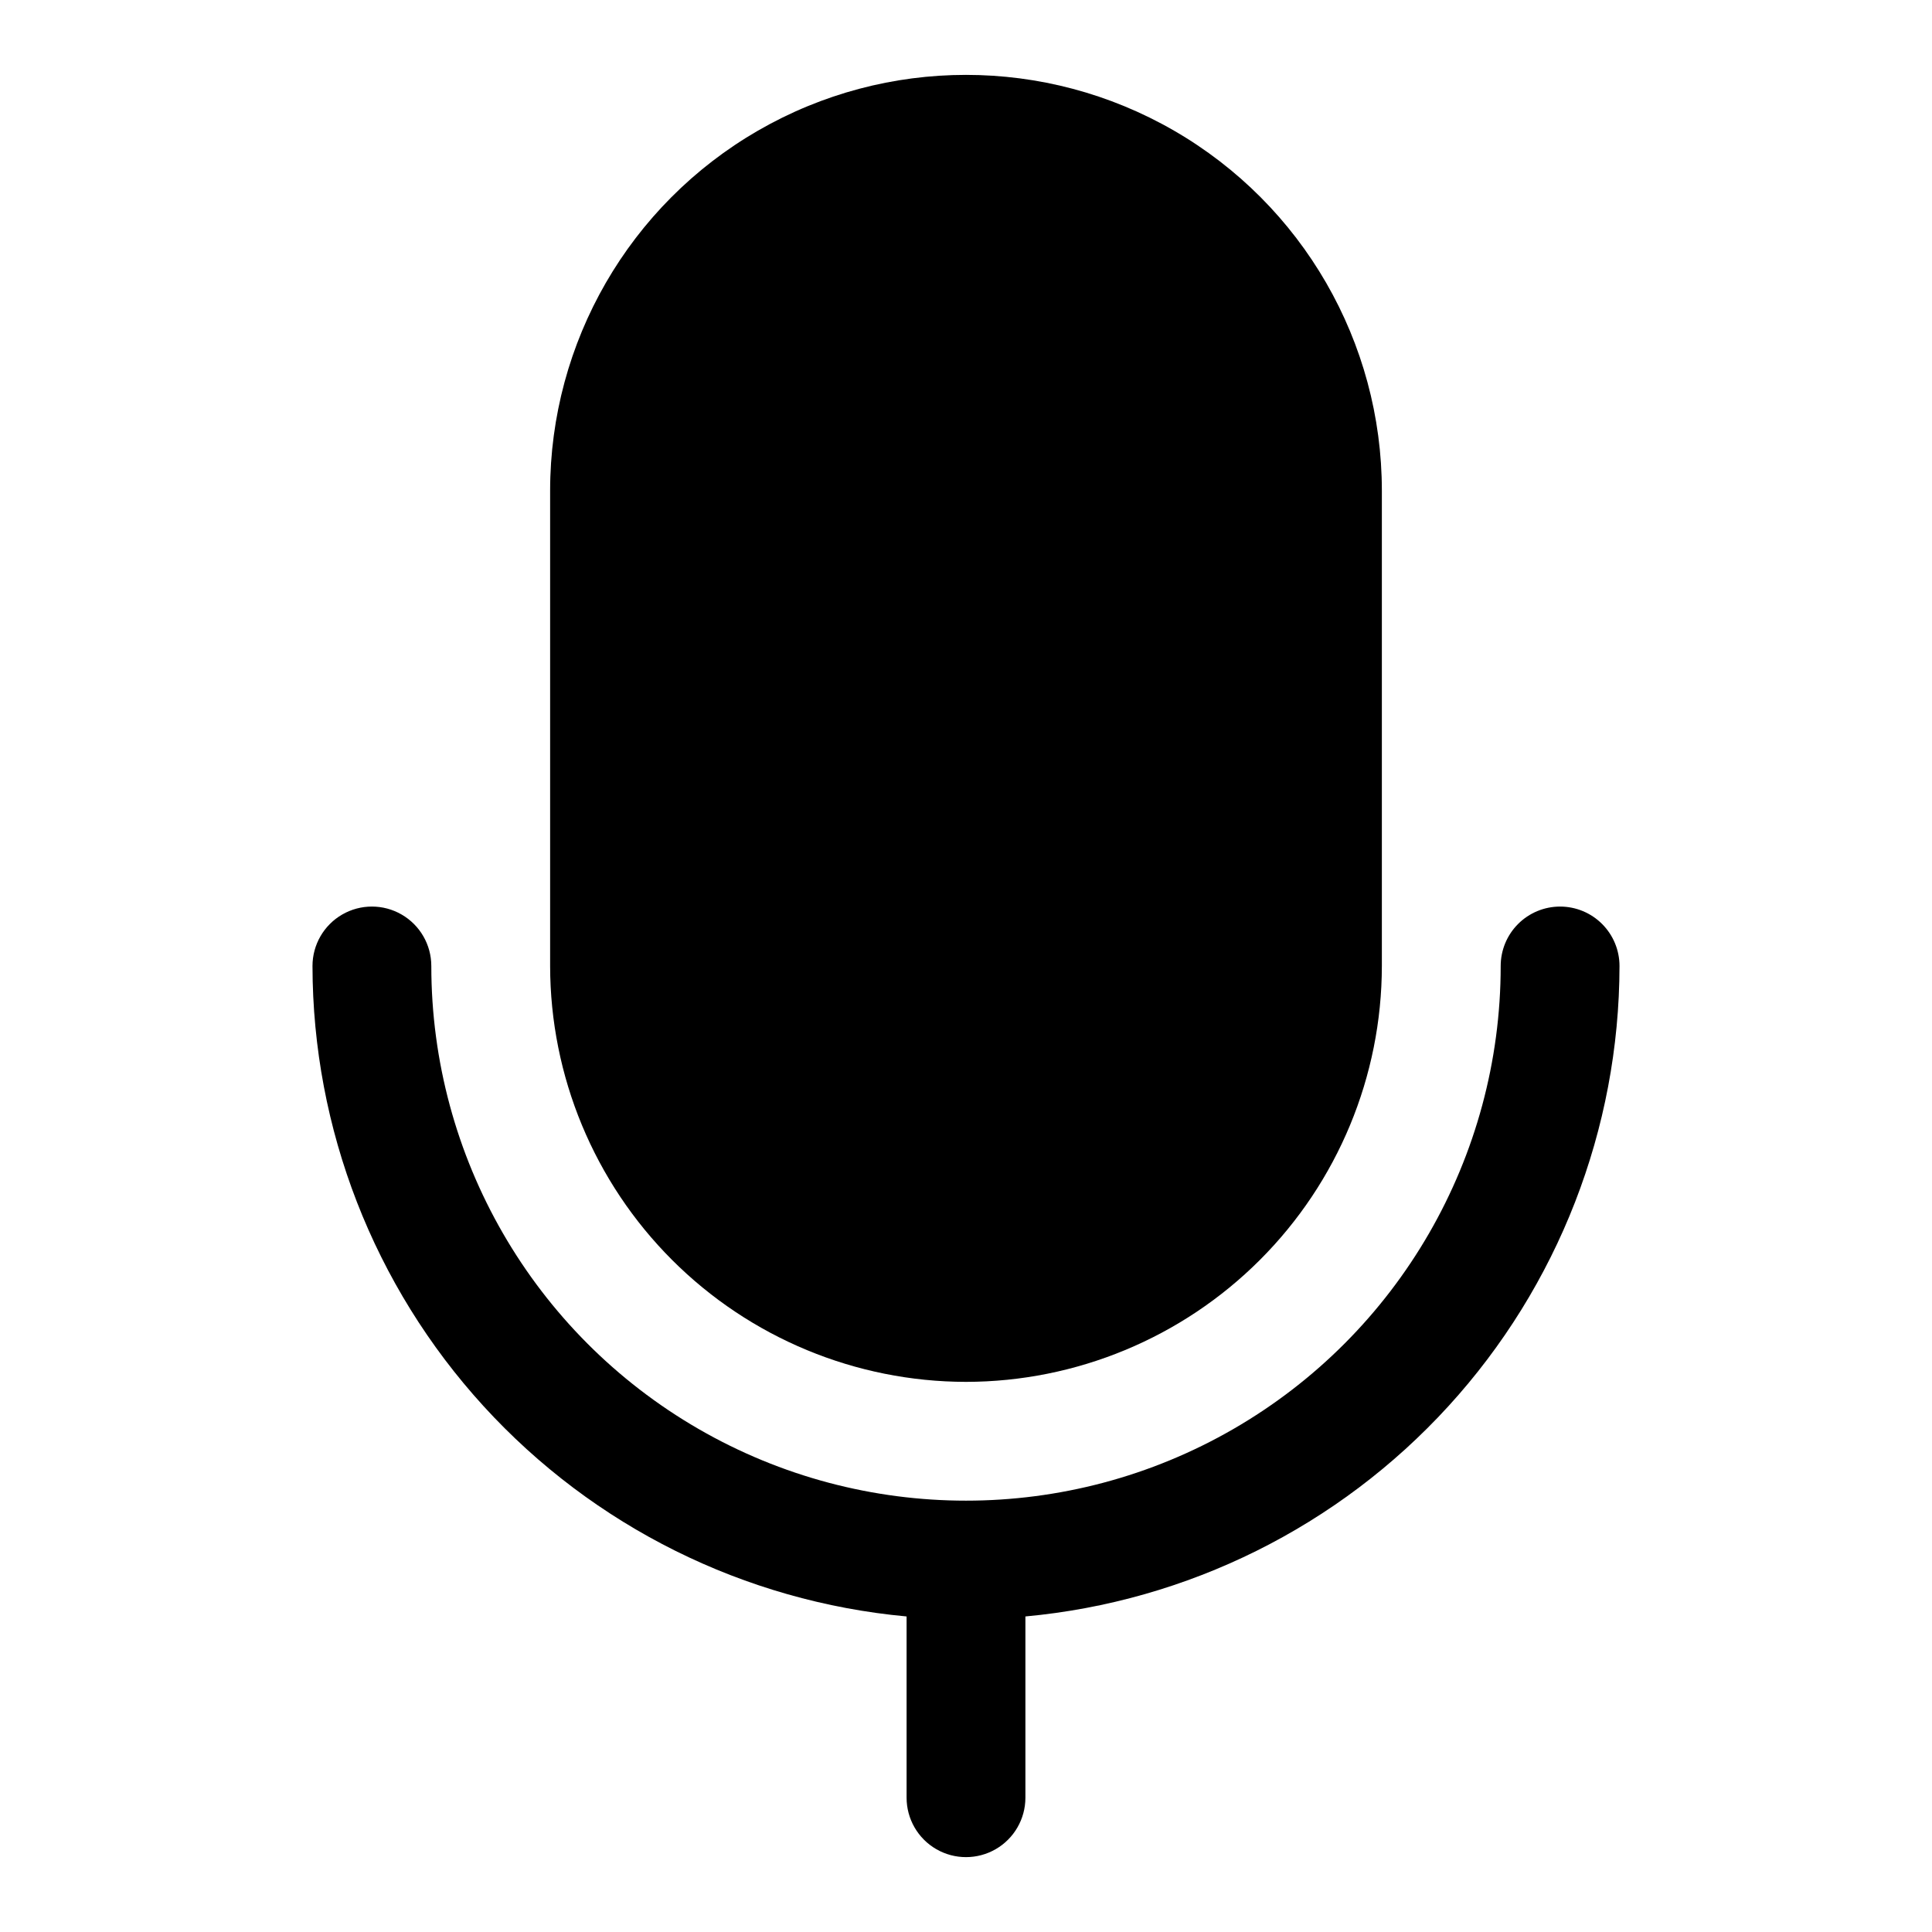
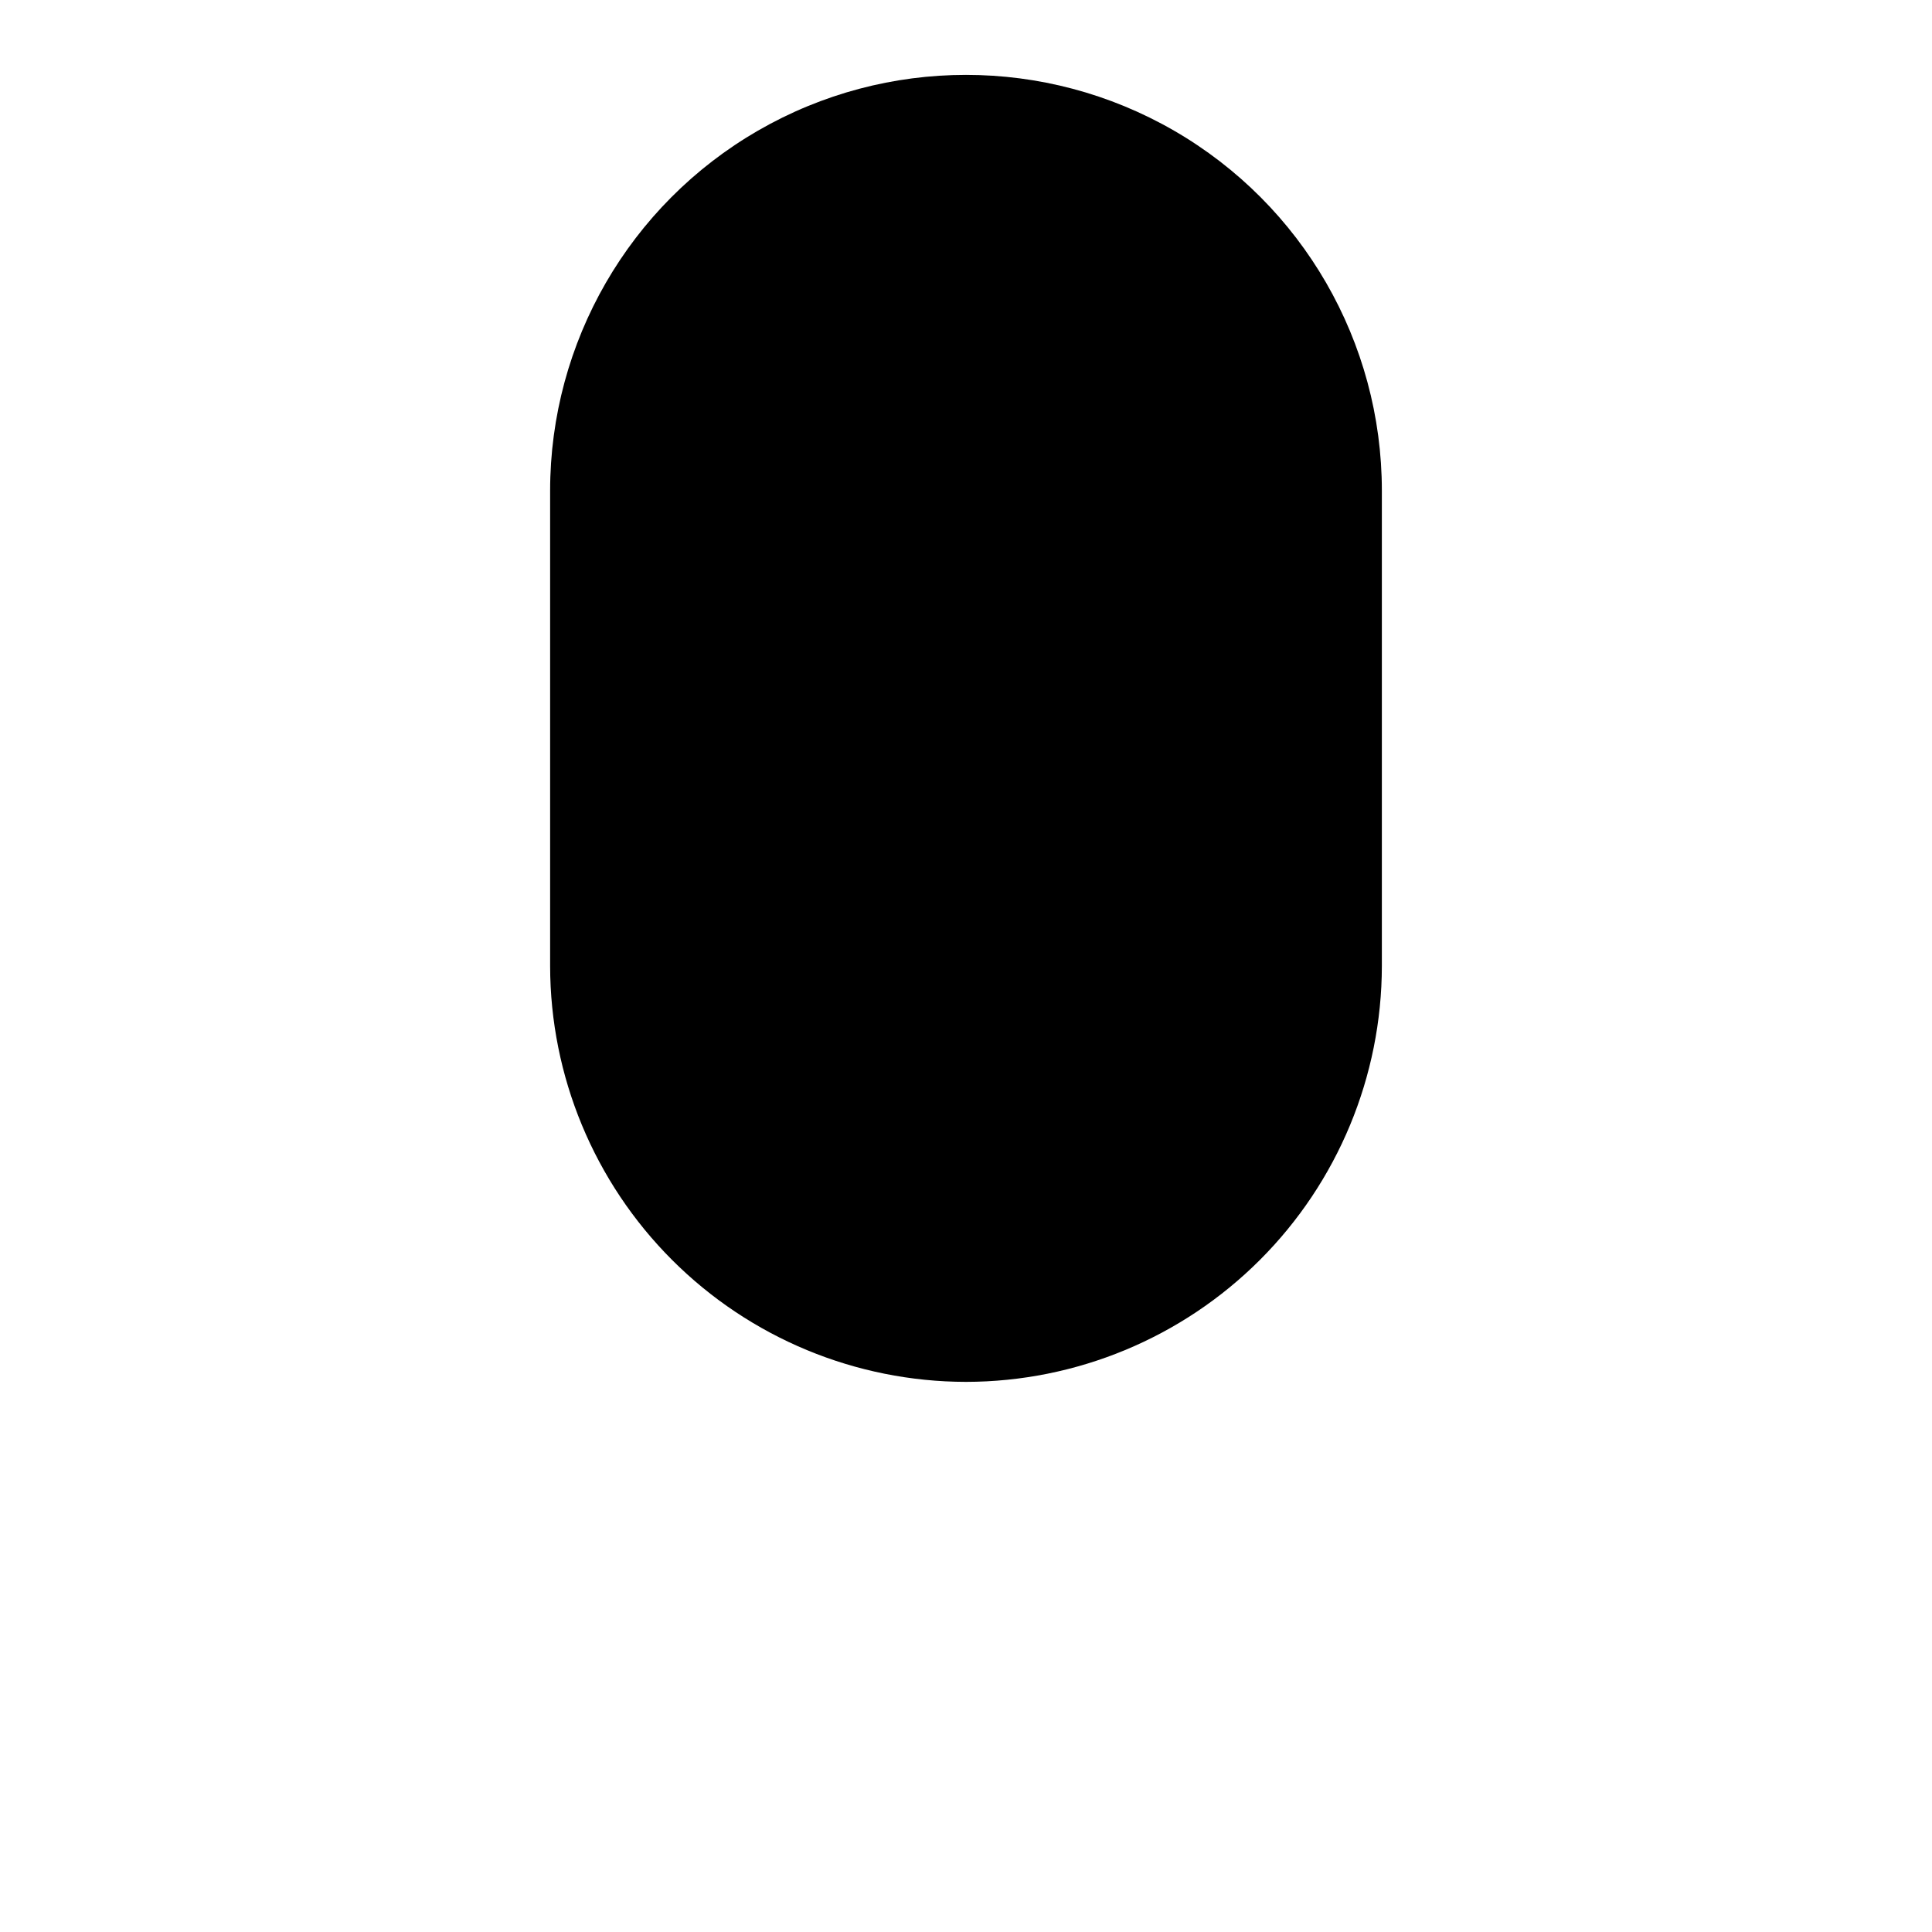
<svg xmlns="http://www.w3.org/2000/svg" fill="#000000" width="800px" height="800px" version="1.1" viewBox="144 144 512 512">
  <g>
-     <path d="m557.44 384.25c-4.176 0-8.18 1.66-11.133 4.613-2.949 2.953-4.609 6.957-4.609 11.133 0 50.621-27.008 97.398-70.848 122.71-43.844 25.312-97.855 25.312-141.7 0-43.84-25.312-70.848-72.09-70.848-122.71 0-5.625-3-10.824-7.871-13.637-4.871-2.812-10.871-2.812-15.742 0s-7.875 8.012-7.875 13.637c0.059 43.18 16.23 84.785 45.352 116.67 29.121 31.883 69.09 51.75 112.09 55.711v48.035c0 5.625 3 10.824 7.871 13.637s10.875 2.812 15.746 0 7.871-8.012 7.871-13.637v-48.035c43-3.961 82.973-23.828 112.09-55.711 29.121-31.883 45.293-73.488 45.352-116.67 0-4.176-1.66-8.18-4.613-11.133-2.953-2.953-6.957-4.613-11.133-4.613z" />
    <path d="m400 510.21c29.219-0.035 57.23-11.656 77.891-32.316s32.281-48.672 32.316-77.891v-125.95c0-39.375-21.004-75.758-55.105-95.445-34.098-19.684-76.109-19.684-110.21 0-34.098 19.688-55.105 56.07-55.105 95.445v125.95c0.035 29.219 11.656 57.23 32.316 77.891 20.66 20.66 48.676 32.281 77.895 32.316z" />
  </g>
</svg>